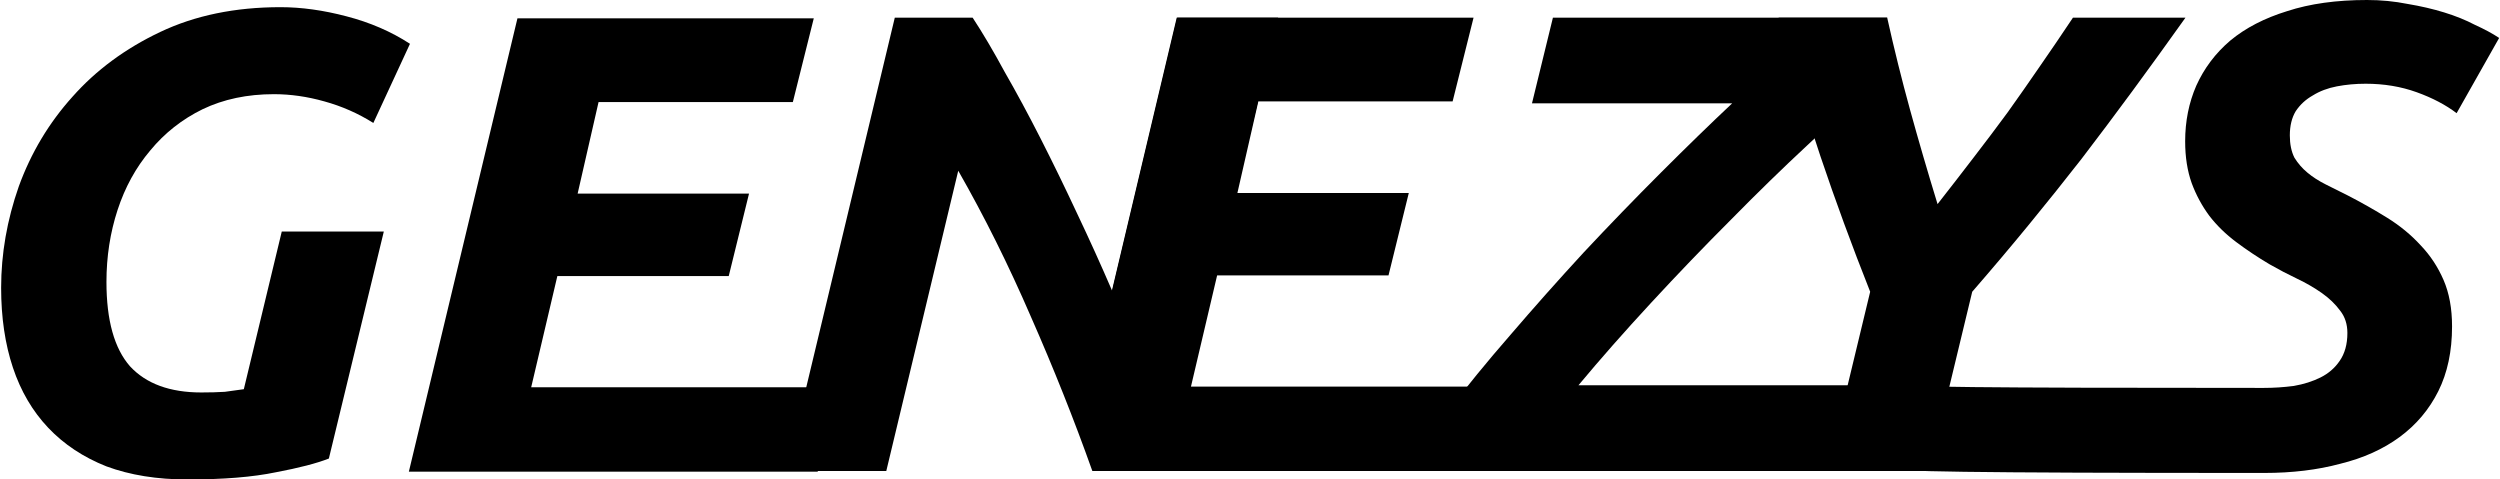
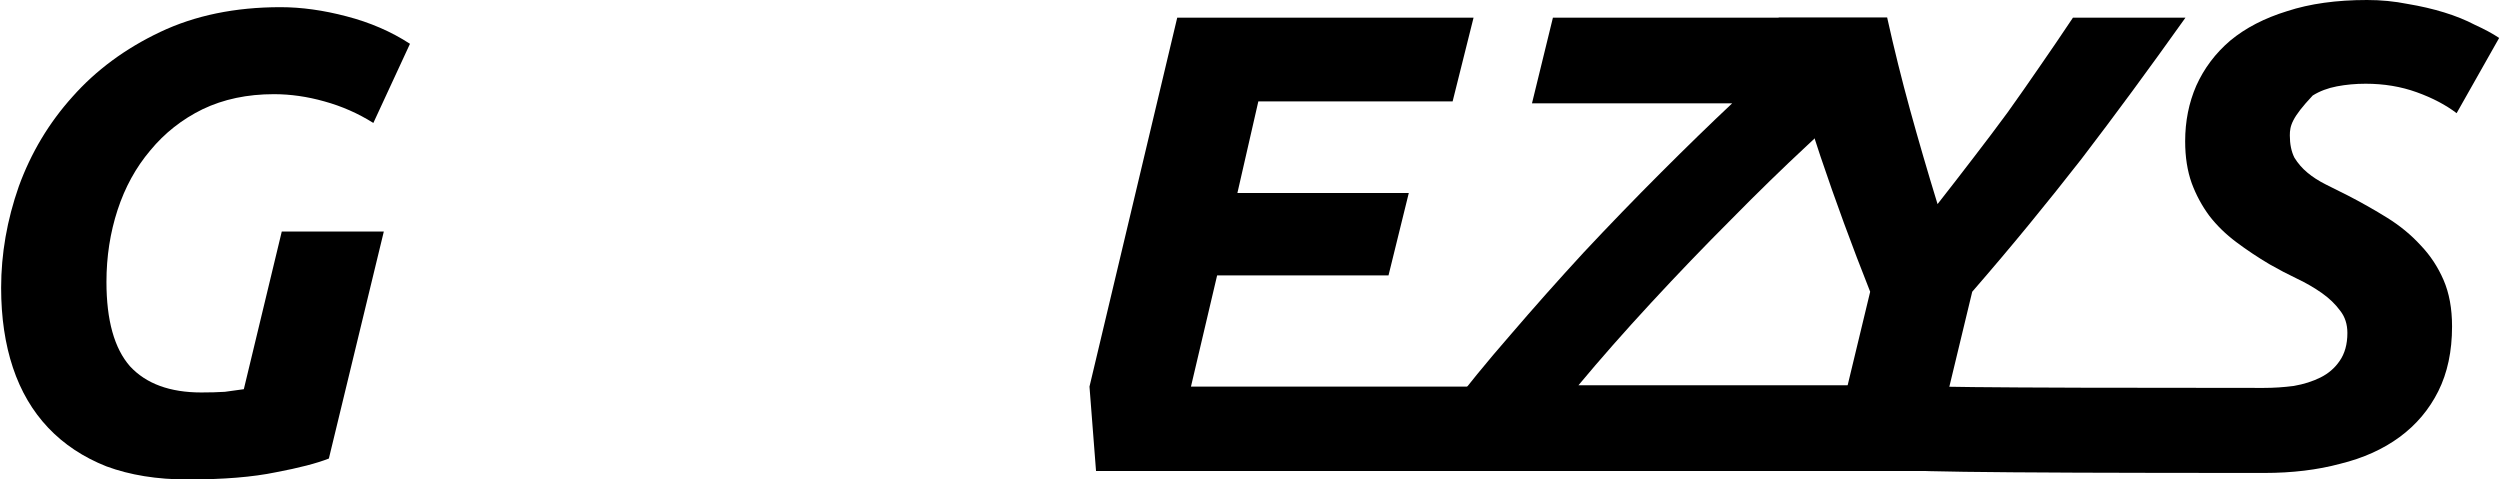
<svg xmlns="http://www.w3.org/2000/svg" width="2143" height="411" viewBox="0 0 2143 411" fill="none">
-   <path d="M936.358 403.727C920.657 359.616 903.088 315.504 883.649 271.393C864.584 227.282 843.837 185.6 821.407 146.349L759.726 403.727H673.934L767.016 15.137H833.743C842.341 28.221 851.5 43.734 861.219 61.678C871.313 79.248 881.593 98.313 892.06 118.873C902.527 139.433 912.994 160.928 923.461 183.357C933.928 205.413 943.834 227.282 953.18 248.963L1008.69 15.137H1095.61L1001.96 403.727H936.358Z" fill="black" />
  <path d="M1603.11 75.696C1588.16 88.406 1570.22 104.668 1549.28 124.48C1528.35 143.919 1506.48 165.227 1483.68 188.404C1460.87 211.207 1438.07 234.945 1415.27 259.617C1392.46 284.29 1371.72 307.84 1353.03 330.27H1587.41L1569.47 403.727H1229.1L1242 351.578C1256.95 331.765 1274.52 310.27 1294.71 287.093C1314.9 263.542 1335.83 239.992 1357.51 216.441C1379.57 192.89 1401.62 170.087 1423.68 148.031C1445.73 125.976 1466.11 106.163 1484.8 88.593H1313.21L1331.16 15.137H1617.69L1603.11 75.696Z" fill="black" />
  <path d="M1660.87 174.947C1671.71 161.115 1681.99 147.845 1691.71 135.135C1701.8 122.051 1711.52 109.154 1720.87 96.444C1730.21 83.36 1739.37 70.276 1748.34 57.192C1757.69 43.735 1767.22 29.716 1776.94 15.137H1873.39C1857.69 37.193 1842.55 58.127 1827.97 77.94C1813.39 97.752 1798.81 117.191 1784.23 136.256C1769.65 154.947 1754.7 173.638 1739.37 192.329C1724.05 211.02 1707.78 230.272 1690.59 250.085L1672.08 326.906L1653.58 403.727H1566.11L1603.11 250.085C1587.41 210.46 1573.21 171.769 1560.5 134.013C1547.79 96.257 1535.83 56.632 1524.61 15.137L1617.69 15.137C1623.67 42.052 1630.22 68.407 1637.32 94.201C1644.42 119.995 1652.27 146.91 1660.87 174.947Z" fill="black" />
-   <path d="M1940.41 332.516C1949.01 332.516 1957.6 331.955 1966.2 330.834C1974.8 329.338 1982.46 326.909 1989.19 323.544C1995.92 320.18 2001.34 315.507 2005.45 309.526C2009.94 303.171 2012.18 295.134 2012.18 285.414C2012.18 277.938 2010.13 271.583 2006.01 266.349C2001.9 260.742 1996.67 255.695 1990.31 251.209C1983.96 246.723 1976.85 242.611 1969 238.873C1961.15 235.135 1953.3 231.023 1945.45 226.537C1935.36 220.556 1925.83 214.201 1916.86 207.472C1907.88 200.743 1900.22 193.267 1893.87 185.043C1887.51 176.445 1882.46 167.099 1878.73 157.006C1874.99 146.539 1873.12 134.576 1873.12 121.119C1873.12 103.923 1876.3 88.035 1882.65 73.456C1889.38 58.503 1899.1 45.606 1911.81 34.766C1924.89 23.925 1941.15 15.514 1960.59 9.533C1980.03 3.178 2002.84 0 2029 0C2040.97 0 2052.55 1.121 2063.77 3.364C2074.98 5.234 2085.45 7.663 2095.17 10.654C2104.89 13.645 2113.67 17.196 2121.52 21.308C2129.75 25.046 2136.66 28.784 2142.27 32.523L2105.82 97.007C2096.48 89.904 2085.08 83.923 2071.62 79.064C2058.16 74.204 2043.58 71.774 2027.88 71.774C2019.28 71.774 2011.06 72.522 2003.21 74.017C1995.36 75.512 1988.44 78.129 1982.46 81.867C1976.48 85.232 1971.62 89.718 1967.88 95.325C1964.52 100.932 1962.84 107.848 1962.84 116.072C1962.84 123.549 1964.14 129.904 1966.76 135.137C1969.75 139.997 1973.49 144.296 1977.98 148.034C1982.46 151.772 1987.7 155.137 1993.68 158.127C1999.66 161.118 2006.01 164.295 2012.74 167.66C2024.33 173.641 2035.55 179.996 2046.39 186.725C2057.23 193.454 2066.76 201.304 2074.98 210.276C2083.21 218.874 2089.75 228.78 2094.61 239.995C2099.47 251.209 2101.9 264.48 2101.9 279.807C2101.9 301.115 2097.97 319.619 2090.12 335.32C2082.27 351.02 2071.25 364.104 2057.04 374.571C2042.83 385.038 2025.83 392.701 2006.01 397.561C1986.57 402.795 1964.89 405.411 1940.97 405.411C1676.76 405.411 1628.35 404.103 1614.52 401.486C1601.06 398.869 1588.72 395.879 1577.51 392.514C1566.67 388.776 1557.13 384.851 1548.91 380.739C1541.06 376.627 1534.7 372.889 1529.84 369.524L1573.41 339.798C1573.41 339.798 1589.48 329.424 1595.84 332.789C1602.19 336.153 1596.57 318.871 1604.42 321.862C1612.65 324.853 1621.24 327.469 1630.22 329.712C1639.19 331.581 1682.18 332.516 1940.41 332.516Z" fill="black" />
-   <path d="M350.477 404.291L443.559 15.701H697.572L679.628 87.475H513.09L495.146 165.978H642.059L624.676 236.63H477.763L455.334 331.955H718.88L700.936 404.291H350.477Z" fill="black" />
+   <path d="M1940.41 332.516C1949.01 332.516 1957.6 331.955 1966.2 330.834C1974.8 329.338 1982.46 326.909 1989.19 323.544C1995.92 320.18 2001.34 315.507 2005.45 309.526C2009.94 303.171 2012.18 295.134 2012.18 285.414C2012.18 277.938 2010.13 271.583 2006.01 266.349C2001.9 260.742 1996.67 255.695 1990.31 251.209C1983.96 246.723 1976.85 242.611 1969 238.873C1961.15 235.135 1953.3 231.023 1945.45 226.537C1935.36 220.556 1925.83 214.201 1916.86 207.472C1907.88 200.743 1900.22 193.267 1893.87 185.043C1887.51 176.445 1882.46 167.099 1878.73 157.006C1874.99 146.539 1873.12 134.576 1873.12 121.119C1873.12 103.923 1876.3 88.035 1882.65 73.456C1889.38 58.503 1899.1 45.606 1911.81 34.766C1924.89 23.925 1941.15 15.514 1960.59 9.533C1980.03 3.178 2002.84 0 2029 0C2040.97 0 2052.55 1.121 2063.77 3.364C2074.98 5.234 2085.45 7.663 2095.17 10.654C2104.89 13.645 2113.67 17.196 2121.52 21.308C2129.75 25.046 2136.66 28.784 2142.27 32.523L2105.82 97.007C2096.48 89.904 2085.08 83.923 2071.62 79.064C2058.16 74.204 2043.58 71.774 2027.88 71.774C2019.28 71.774 2011.06 72.522 2003.21 74.017C1995.36 75.512 1988.44 78.129 1982.46 81.867C1964.52 100.932 1962.84 107.848 1962.84 116.072C1962.84 123.549 1964.14 129.904 1966.76 135.137C1969.75 139.997 1973.49 144.296 1977.98 148.034C1982.46 151.772 1987.7 155.137 1993.68 158.127C1999.66 161.118 2006.01 164.295 2012.74 167.66C2024.33 173.641 2035.55 179.996 2046.39 186.725C2057.23 193.454 2066.76 201.304 2074.98 210.276C2083.21 218.874 2089.75 228.78 2094.61 239.995C2099.47 251.209 2101.9 264.48 2101.9 279.807C2101.9 301.115 2097.97 319.619 2090.12 335.32C2082.27 351.02 2071.25 364.104 2057.04 374.571C2042.83 385.038 2025.83 392.701 2006.01 397.561C1986.57 402.795 1964.89 405.411 1940.97 405.411C1676.76 405.411 1628.35 404.103 1614.52 401.486C1601.06 398.869 1588.72 395.879 1577.51 392.514C1566.67 388.776 1557.13 384.851 1548.91 380.739C1541.06 376.627 1534.7 372.889 1529.84 369.524L1573.41 339.798C1573.41 339.798 1589.48 329.424 1595.84 332.789C1602.19 336.153 1596.57 318.871 1604.42 321.862C1612.65 324.853 1621.24 327.469 1630.22 329.712C1639.19 331.581 1682.18 332.516 1940.41 332.516Z" fill="black" />
  <path d="M939.515 403.728L933.907 331.393L1009.12 15.139H1263.13L1245.19 86.913H1078.65L1060.7 165.416H1207.62L1190.23 236.068H1043.32L1020.89 331.393H1264.81L1246.87 403.728H956.337H939.515Z" fill="black" />
  <path d="M172.56 336.421C180.036 336.421 186.765 336.235 192.746 335.861C198.727 335.113 204.148 334.365 209.007 333.618L241.53 198.481H329.005L281.903 393.056C271.436 397.168 256.296 401.093 236.483 404.831C216.671 408.943 191.438 410.999 160.784 410.999C134.617 410.999 111.439 407.261 91.253 399.785C71.44 391.934 54.805 380.906 41.347 366.701C27.89 352.496 17.797 335.3 11.068 315.114C4.339 294.927 0.975 272.124 0.975 246.704C0.975 217.546 6.021 188.574 16.114 159.79C26.581 131.005 41.908 105.399 62.095 82.969C82.281 60.166 107.327 41.662 137.233 27.456C167.139 13.251 201.531 6.148 240.409 6.148C258.352 6.148 277.23 8.765 297.043 13.999C317.229 19.232 335.36 27.082 351.434 37.55L320.033 105.399C306.949 97.174 292.931 91.006 277.978 86.894C263.399 82.782 249.006 80.726 234.801 80.726C211.998 80.726 191.625 85.025 173.681 93.623C156.111 102.221 141.158 113.997 128.822 128.949C116.486 143.529 107.14 160.538 100.785 179.976C94.43 199.415 91.253 219.975 91.253 241.657C91.253 274.554 97.982 298.665 111.439 313.992C125.271 328.945 145.644 336.421 172.56 336.421Z" fill="black" />
</svg>